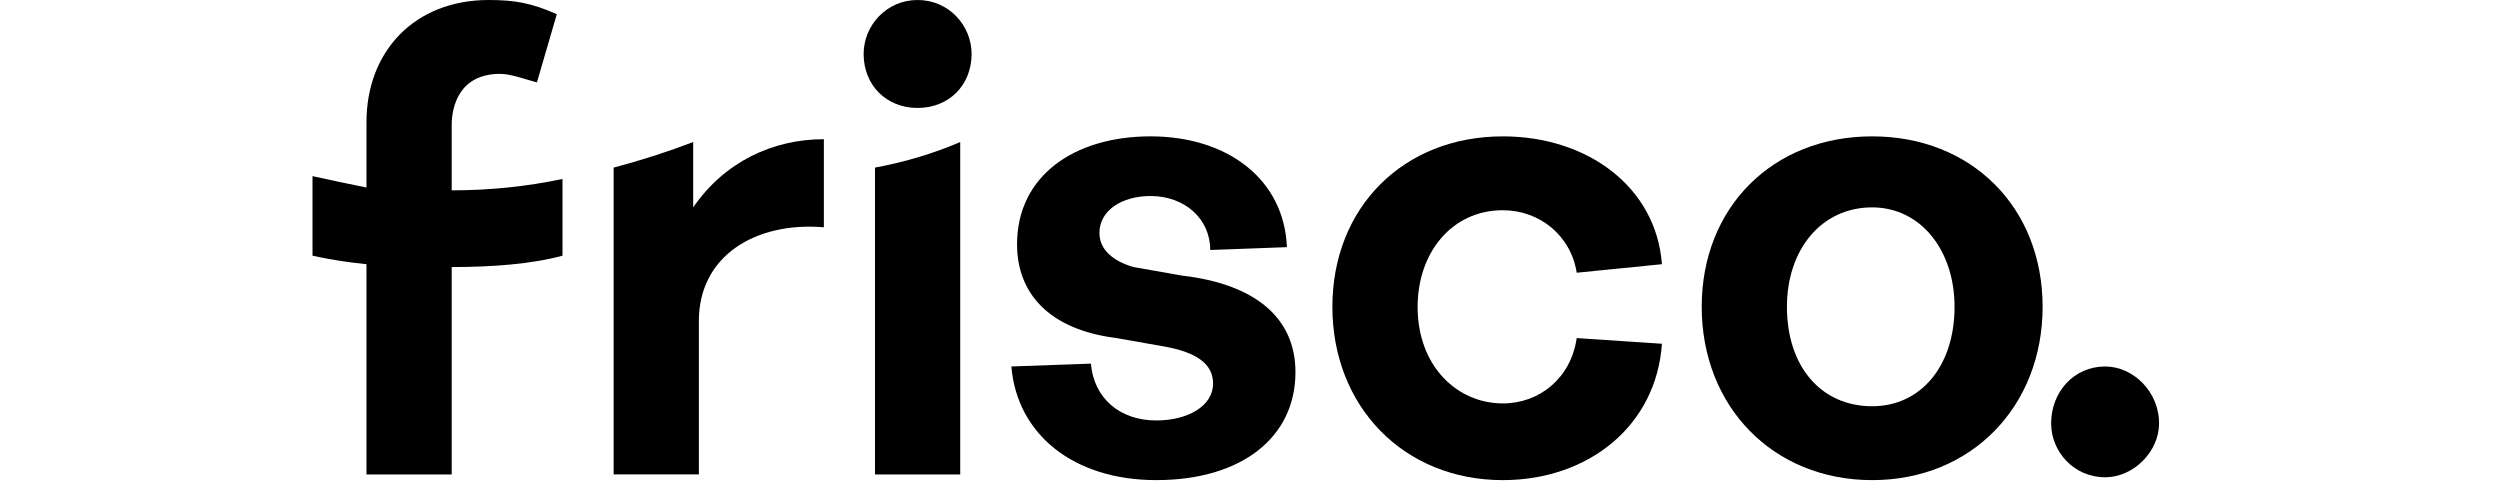
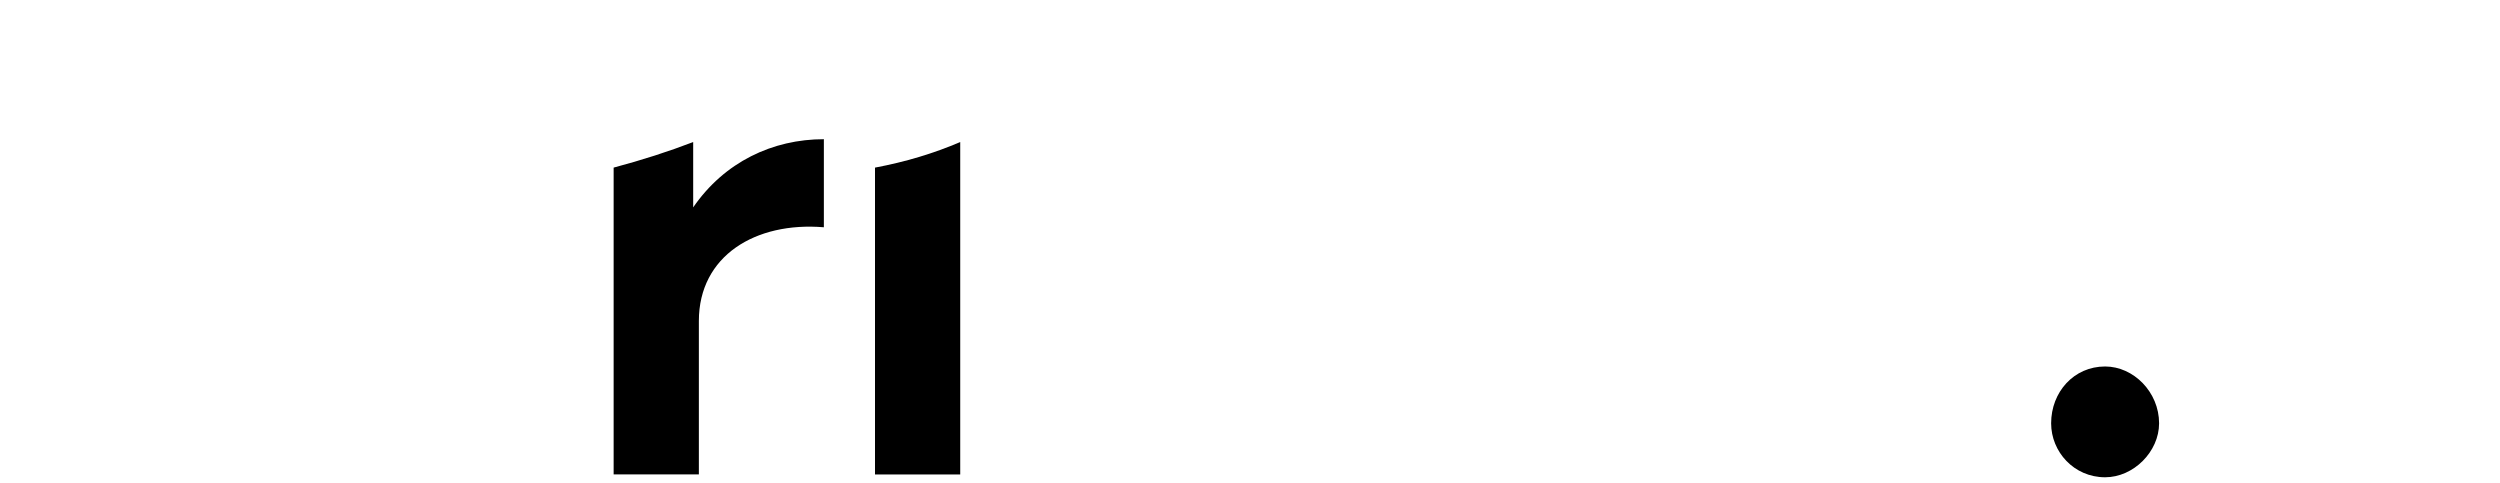
<svg xmlns="http://www.w3.org/2000/svg" version="1.2" viewBox="0 0 88 17" width="88" height="17">
  <style />
-   <path d="m41.6 9.7l-1.7-0.3c-0.7-0.2-1.2-0.6-1.2-1.2 0-0.8 0.8-1.3 1.8-1.3 1.2 0 2.1 0.8 2.1 1.9l2.7-0.1c-0.1-2.4-2.1-3.9-4.8-3.9-2.7 0-4.7 1.4-4.7 3.8 0 1.7 1.1 3 3.5 3.3l1.7 0.3c1.1 0.2 1.7 0.6 1.7 1.3 0 0.8-0.9 1.3-2 1.3-1.3 0-2.2-0.8-2.3-2l-2.8 0.1c0.2 2.4 2.2 4 5.1 4 3 0 4.9-1.5 4.9-3.8 0-1.9-1.4-3.1-4-3.4z" />
-   <path d="m52.9 14.2c-1.6 0-3-1.3-3-3.4 0-1.9 1.2-3.4 3-3.4 1.3 0 2.4 0.9 2.6 2.2l3-0.3c-0.2-2.7-2.6-4.5-5.6-4.5-3.5 0-6 2.5-6 6 0 3.5 2.5 6.1 6 6.1 3 0 5.4-1.9 5.6-4.8l-3-0.2c-0.2 1.4-1.3 2.3-2.6 2.3z" />
-   <path d="m65.9 4.8c-3.5 0-6 2.5-6 6 0 3.5 2.5 6.1 6 6.1 3.5 0 6-2.6 6-6.1 0-3.5-2.5-6-6-6zm0 9.5c-1.8 0-3-1.4-3-3.5 0-2 1.2-3.5 3-3.5 1.7 0 2.9 1.5 2.9 3.5 0 2.1-1.2 3.5-2.9 3.5z" />
  <path fill-rule="evenodd" d="m74.1 16.8c-1.1 0-1.9-0.9-1.9-1.9 0-1.1 0.8-2 1.9-2 1 0 1.9 0.9 1.9 2 0 1-0.9 1.9-1.9 1.9z" />
-   <path d="m15.9 4.4c0-0.7 0.3-1.8 1.7-1.8 0.4 0 0.9 0.2 1.3 0.3l0.7-2.4c-0.9-0.4-1.5-0.5-2.4-0.5-2.6 0-4.3 1.8-4.3 4.3v2.3q-1-0.2-1.9-0.4v2.8q0.9 0.2 1.9 0.3v7.4h3v-7.3c1.4 0 2.8-0.1 3.9-0.4v-2.7q-1.9 0.4-3.9 0.4c0 0 0-2.3 0-2.3z" />
  <path d="m24.4 7.3v-2.3q-1.3 0.5-2.8 0.9v10.8h3v-5.4c0-2.3 2-3.5 4.4-3.3v-3.1c-1.8 0-3.5 0.8-4.6 2.4z" />
-   <path fill-rule="evenodd" d="m32.3 3.8c-1.1 0-1.9-0.8-1.9-1.9 0-1 0.8-1.9 1.9-1.9 1.1 0 1.9 0.9 1.9 1.9 0 1.1-0.8 1.9-1.9 1.9z" />
  <path d="m30.8 16.7h3v-11.7q-1.4 0.6-3 0.9z" />
</svg>